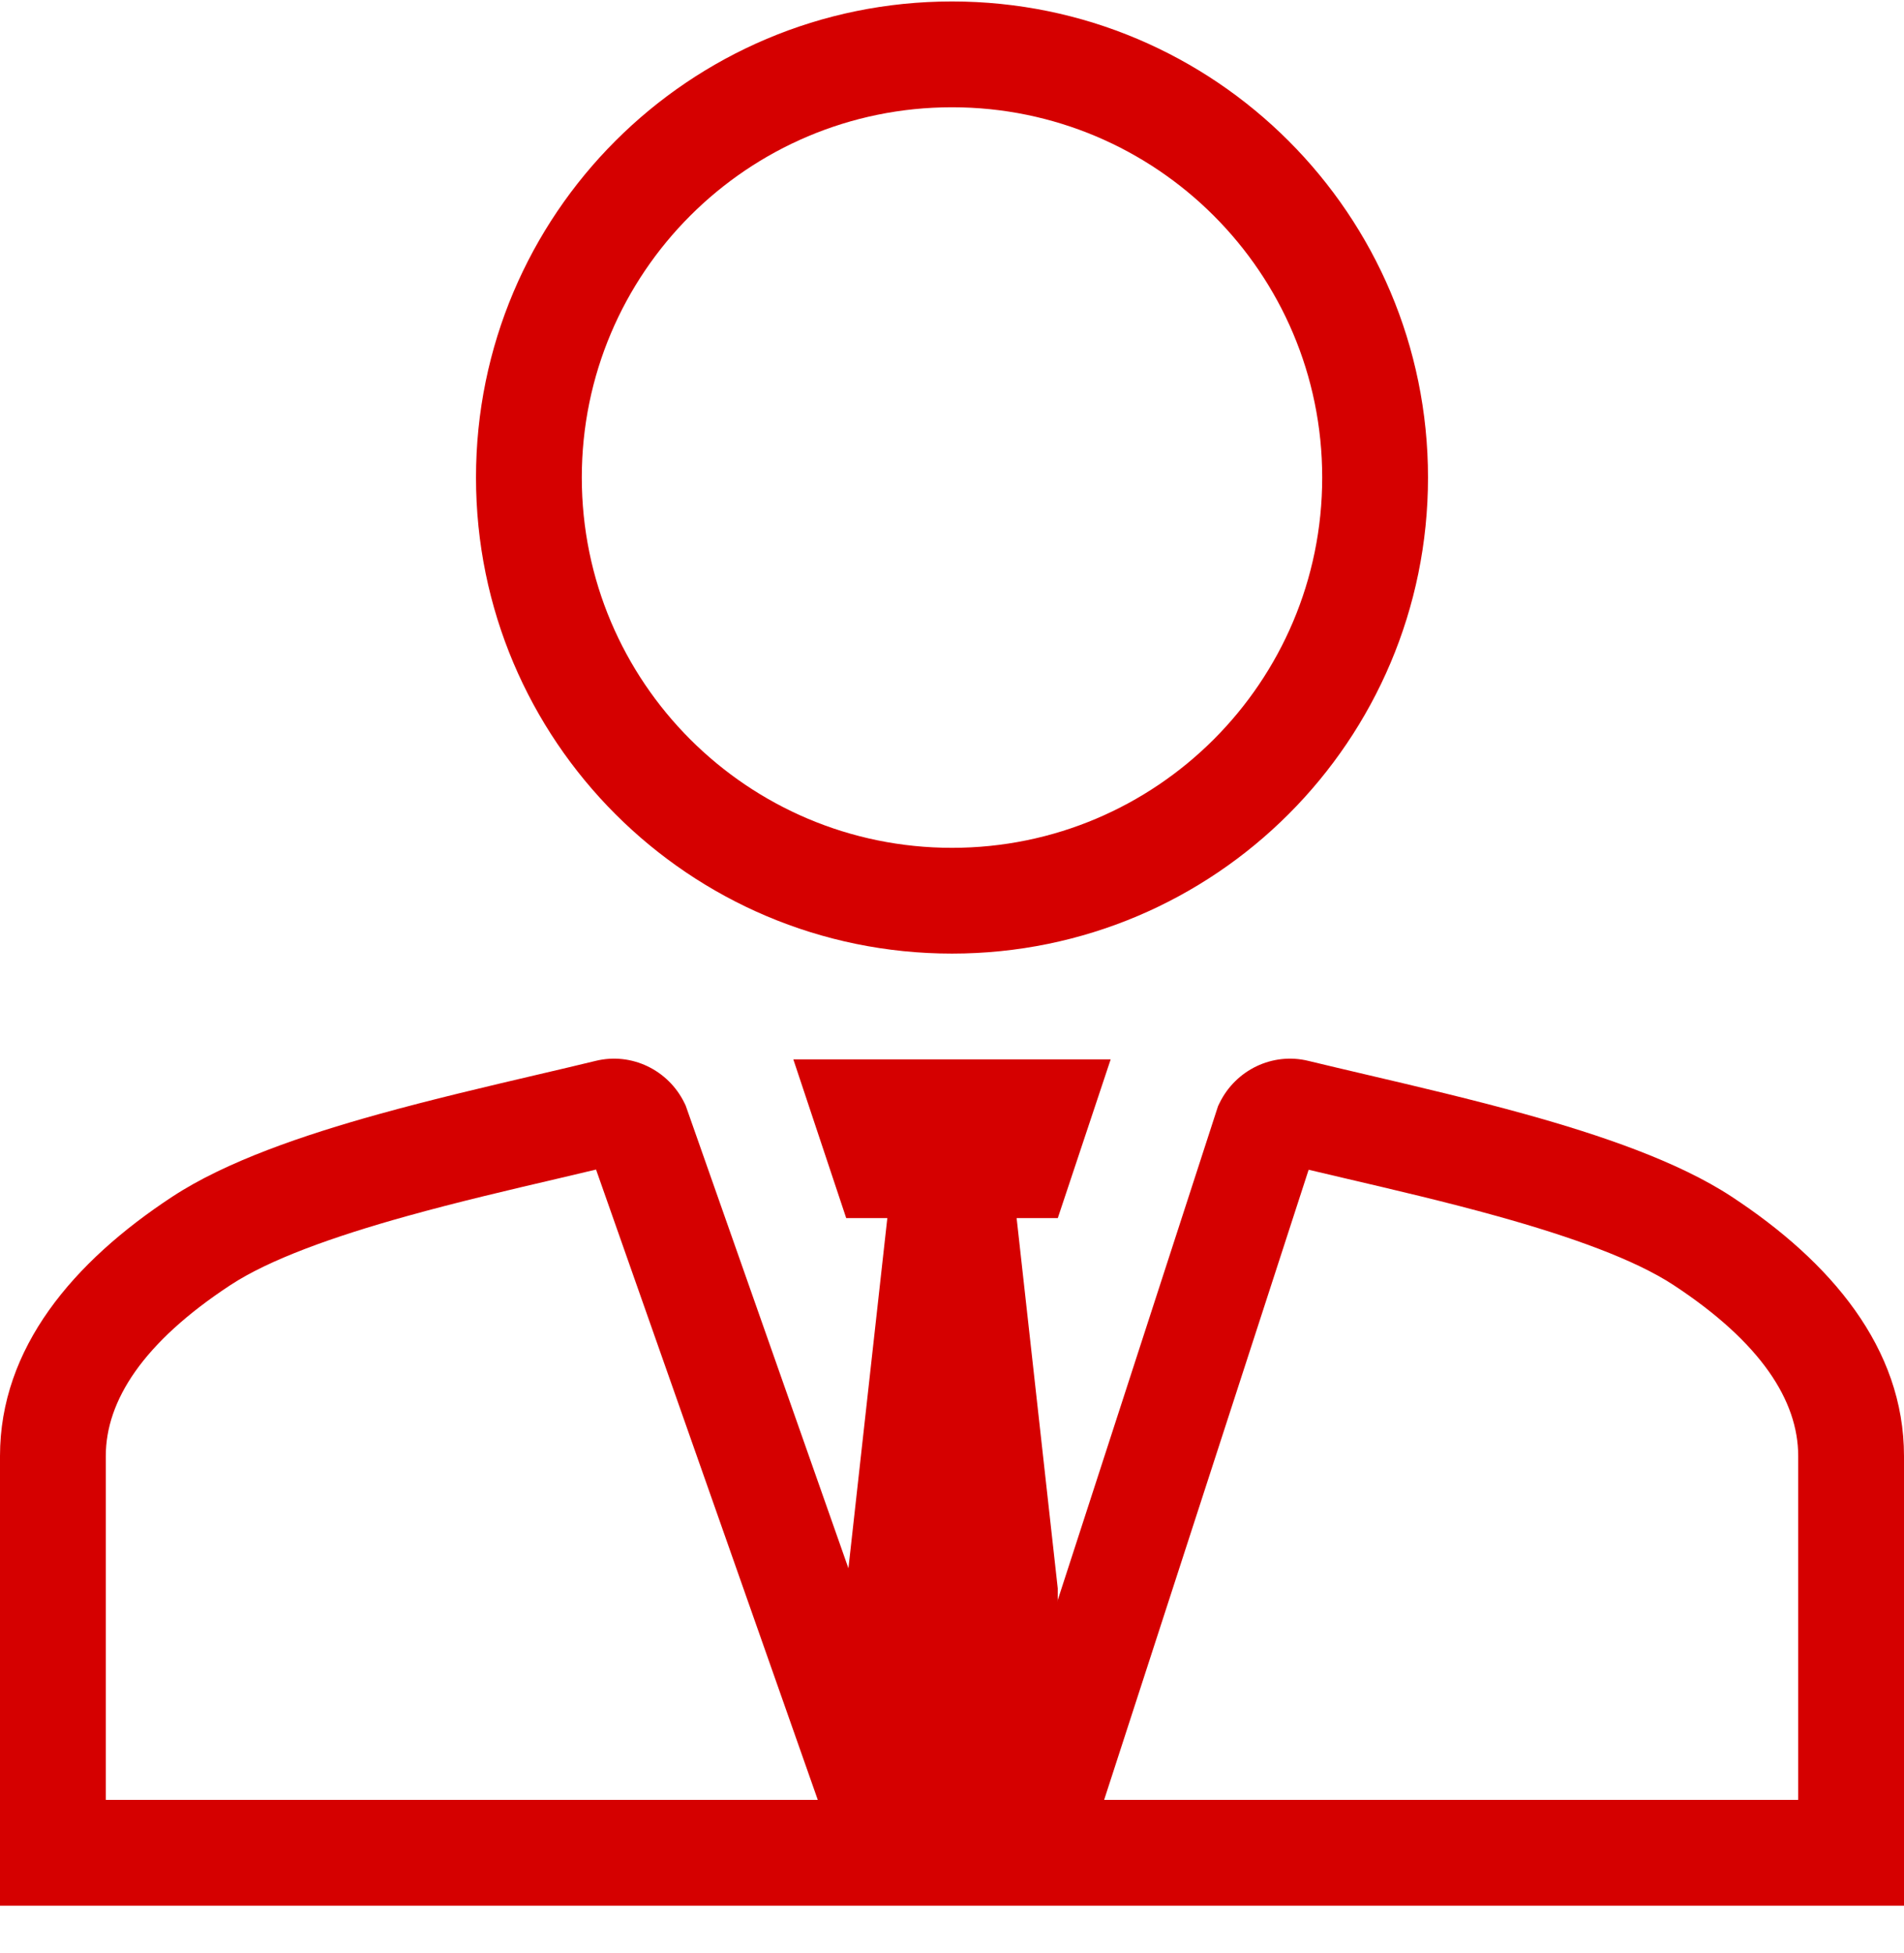
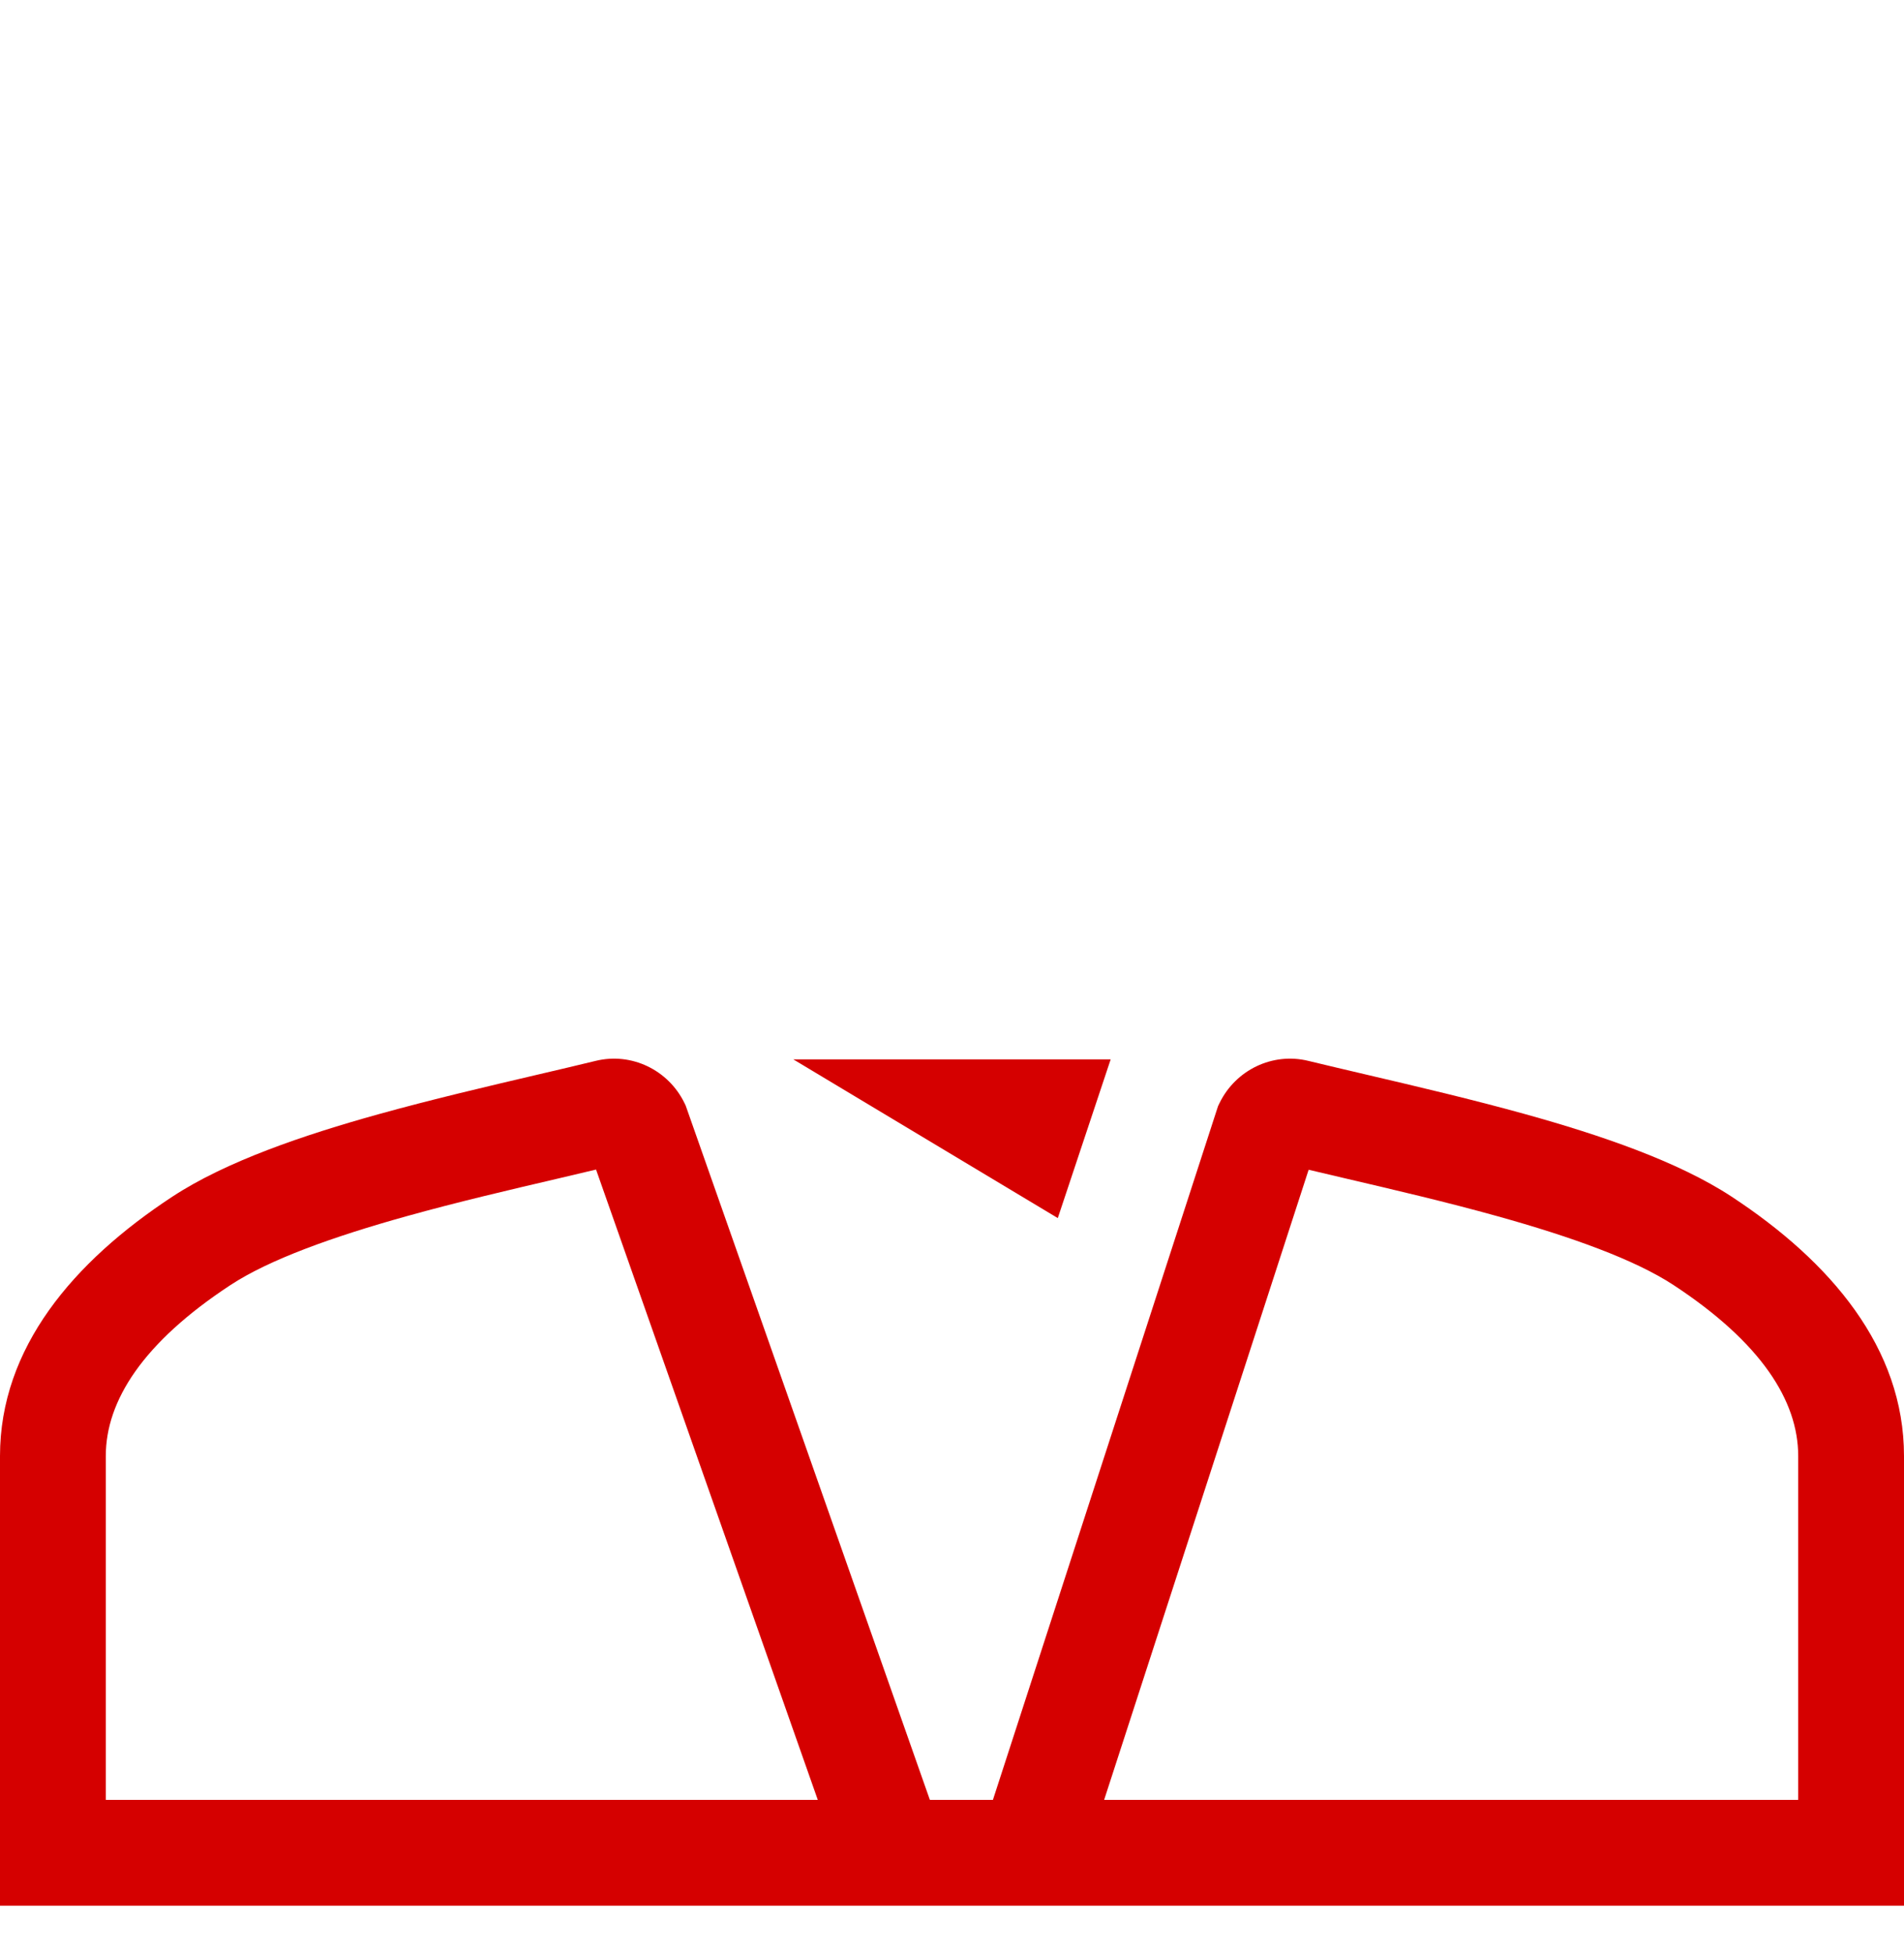
<svg xmlns="http://www.w3.org/2000/svg" width="39" height="40" viewBox="0 0 39 40" fill="none">
  <path fill-rule="evenodd" clip-rule="evenodd" d="M26.805 23.957C27.052 24.016 27.306 24.075 27.565 24.136C28.562 24.369 29.628 24.618 30.67 24.908C32.188 25.331 33.485 25.797 34.28 26.319C36.071 27.495 36.833 28.688 36.833 29.821V36.863H22.616L26.805 23.957ZM20.338 36.863L24.949 22.655L24.983 22.585C25.313 21.914 26.063 21.548 26.798 21.727C27.168 21.817 27.575 21.912 28.005 22.013C29.021 22.251 30.165 22.519 31.251 22.821C32.782 23.247 34.368 23.785 35.469 24.508C37.498 25.84 39 27.604 39 29.821V39.029H0V29.821C0 27.604 1.502 25.84 3.531 24.508C4.632 23.785 6.218 23.247 7.749 22.821C8.835 22.519 9.979 22.251 10.995 22.013C11.425 21.913 11.832 21.817 12.202 21.727C12.937 21.548 13.687 21.914 14.017 22.585L14.045 22.643L19.047 36.863H20.338ZM16.751 36.863L12.209 23.953C11.957 24.014 11.698 24.074 11.435 24.136C10.437 24.369 9.371 24.618 8.33 24.908C6.811 25.331 5.515 25.797 4.72 26.319C2.929 27.495 2.167 28.688 2.167 29.821V36.863H16.751Z" fill="#D50000" stroke="#D50000" stroke-width="0" />
-   <path d="M16.25 21.697H22.75L21.667 24.947H17.333L16.25 21.697Z" fill="#D50000" stroke="#D50000" stroke-width="0" />
-   <path d="M17.333 32.53L18.416 22.78H20.583L21.666 32.53V37.947H17.333V32.53Z" fill="#D50000" stroke="#D50000" stroke-width="0" />
-   <path fill-rule="evenodd" clip-rule="evenodd" d="M19.5 2.197C15.312 2.197 11.917 5.592 11.917 9.78C11.917 13.968 15.312 17.364 19.5 17.364C23.688 17.364 27.083 13.968 27.083 9.78C27.083 5.592 23.688 2.197 19.5 2.197ZM9.75 9.78C9.75 4.395 14.115 0.03 19.5 0.03C24.885 0.03 29.25 4.395 29.25 9.78C29.25 15.165 24.885 19.53 19.5 19.53C14.115 19.53 9.75 15.165 9.75 9.78Z" fill="#D50000" stroke="#D50000" stroke-width="0" />
+   <path d="M16.25 21.697H22.75L21.667 24.947L16.25 21.697Z" fill="#D50000" stroke="#D50000" stroke-width="0" />
</svg>